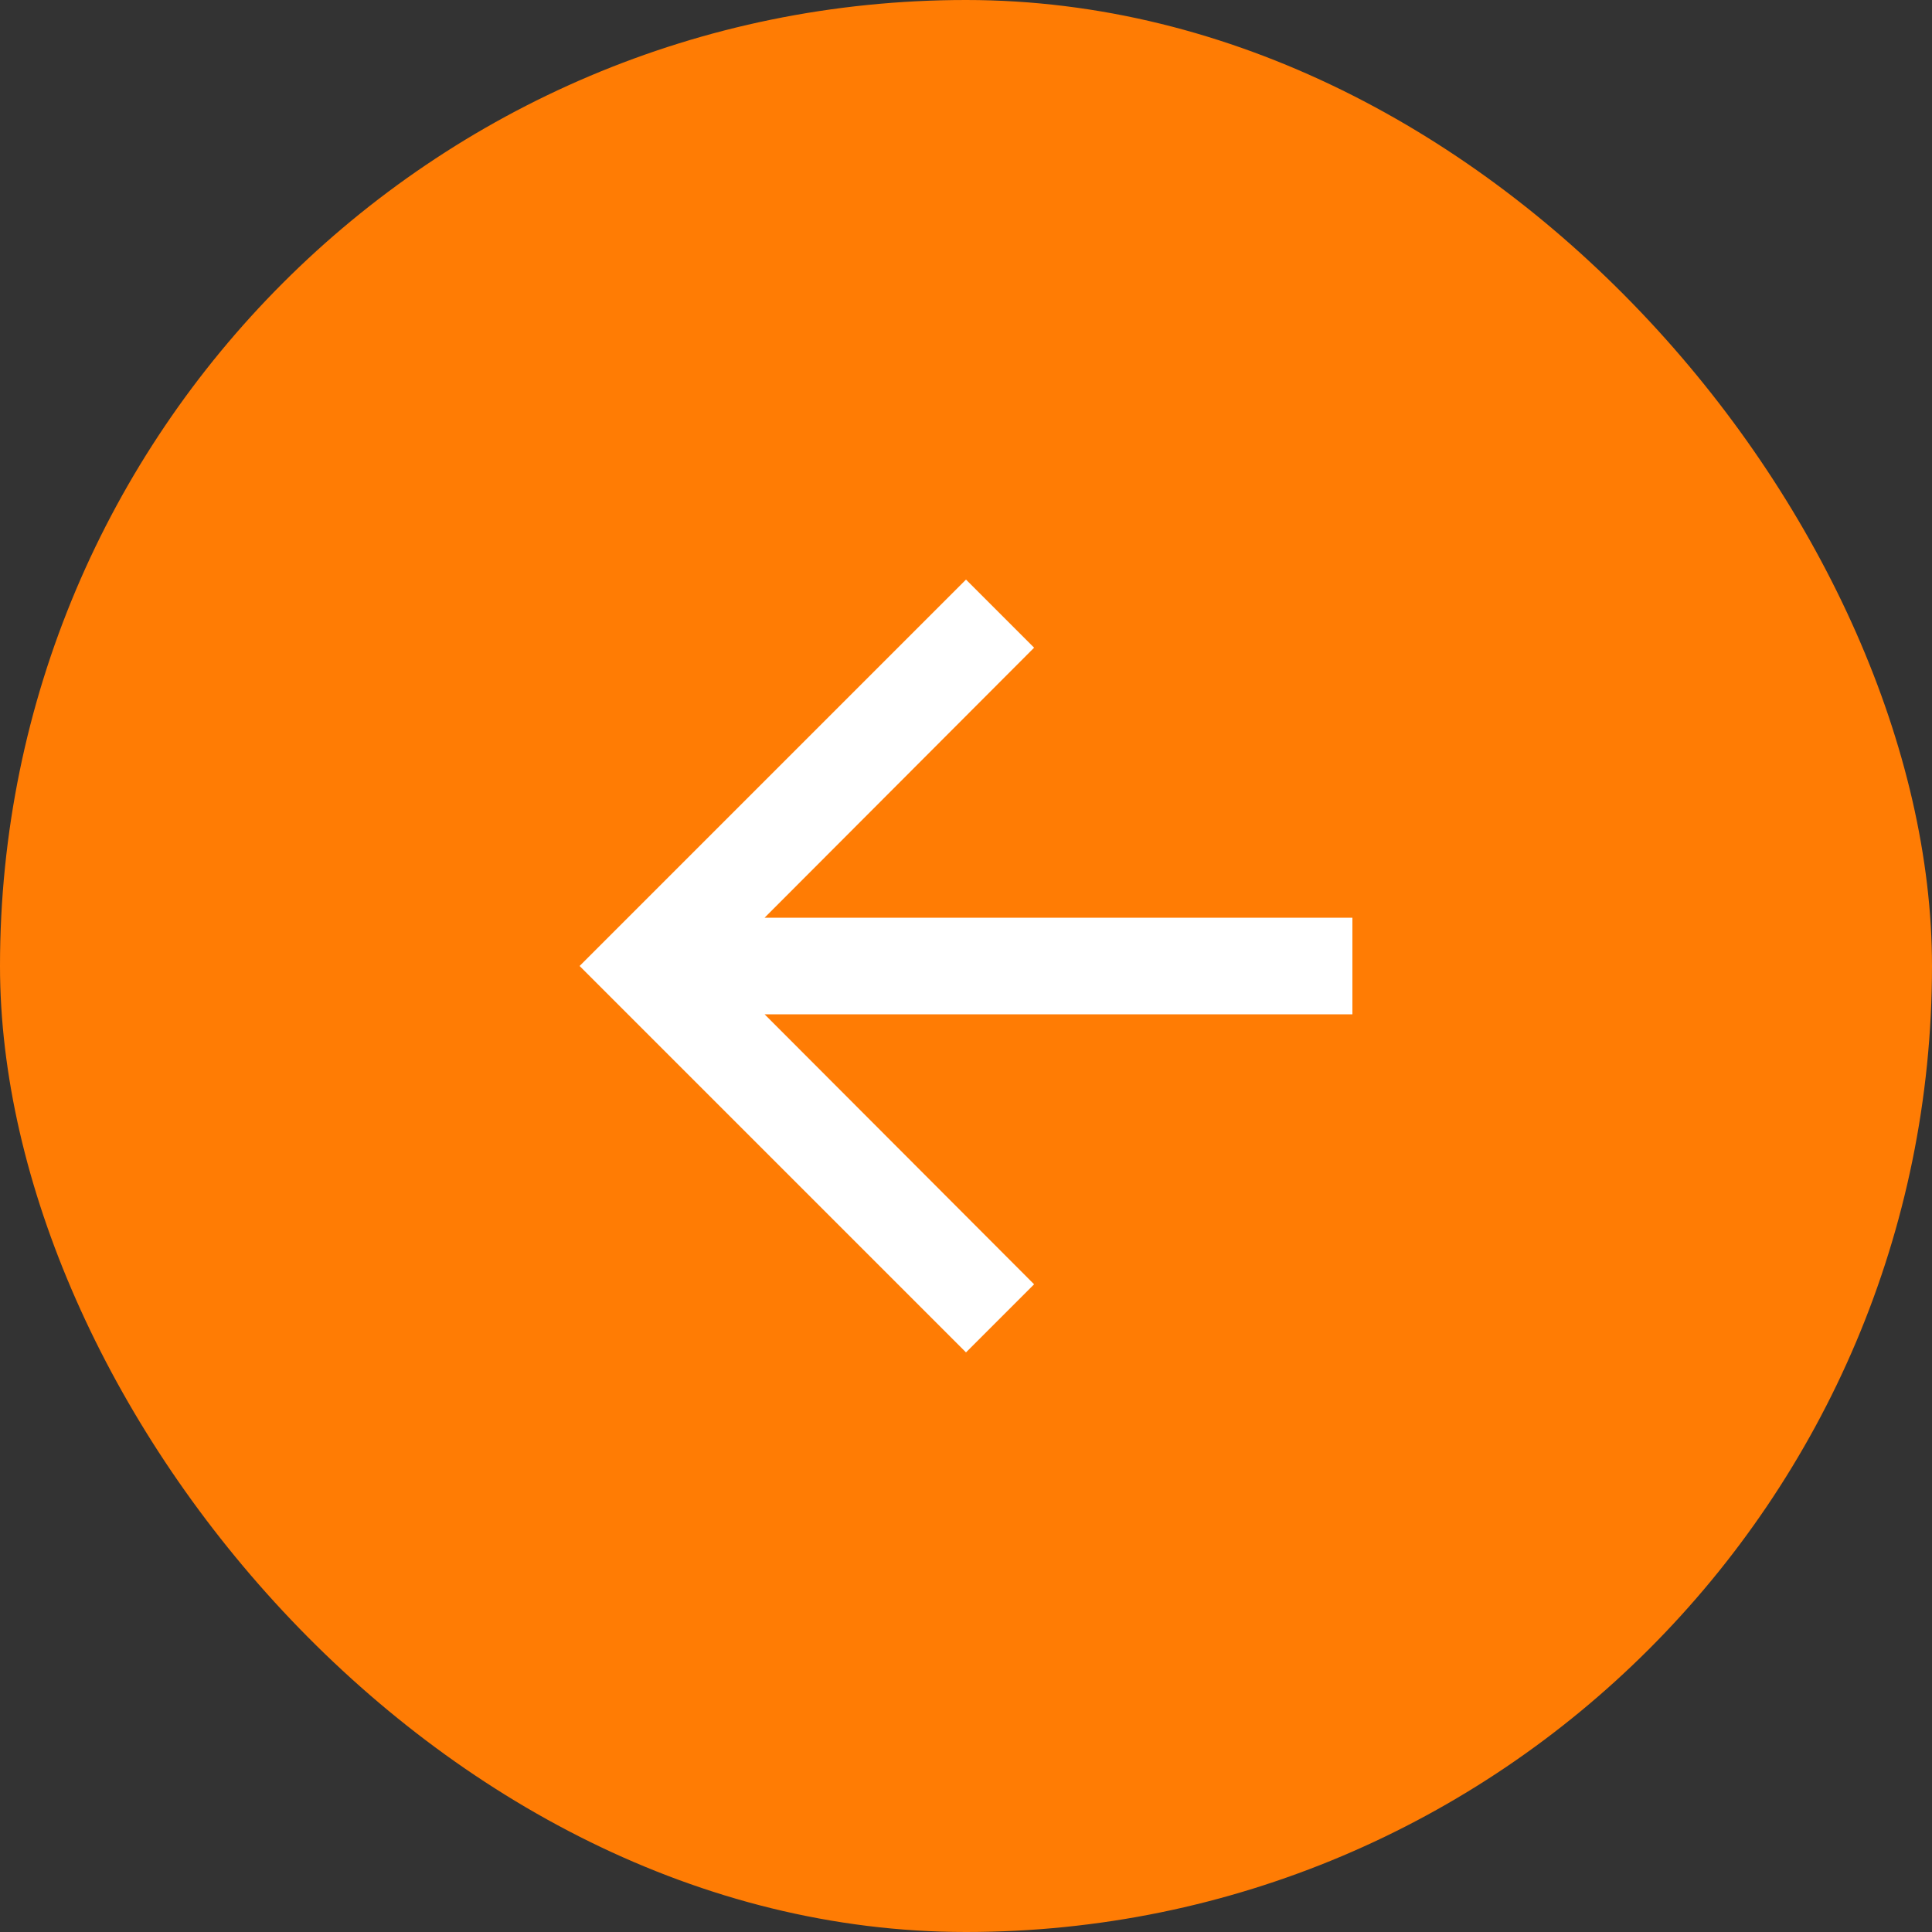
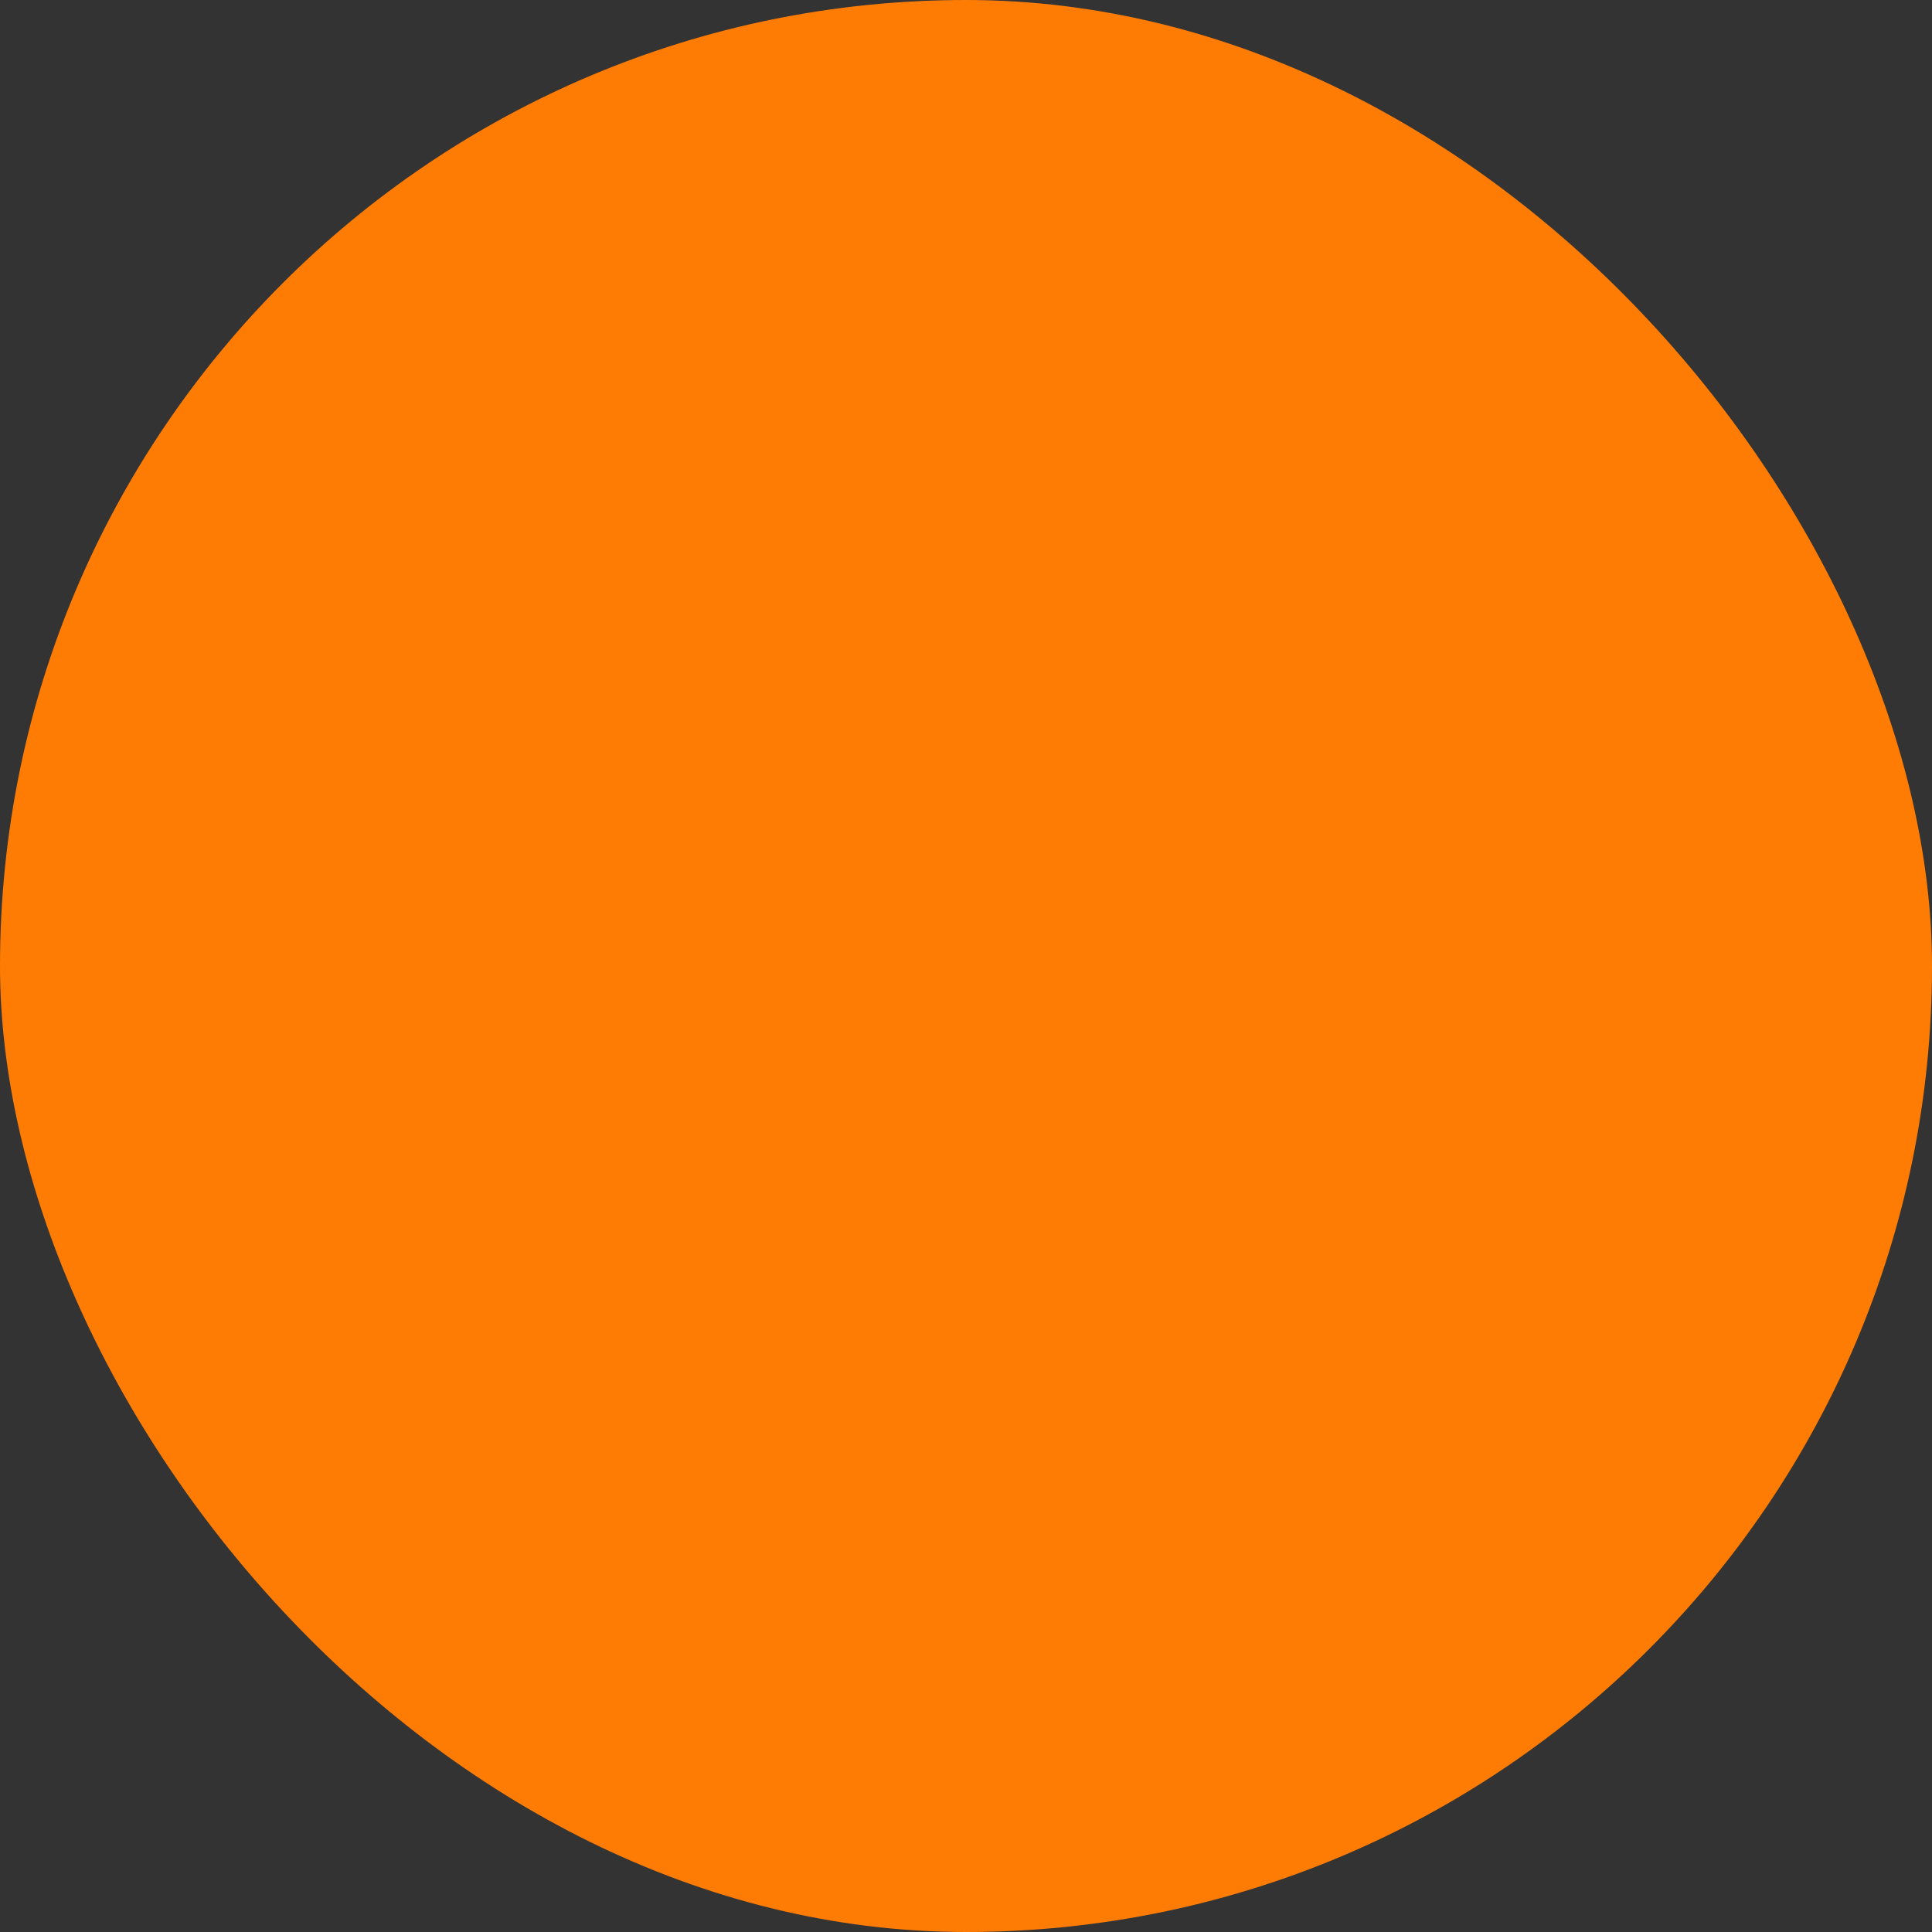
<svg xmlns="http://www.w3.org/2000/svg" width="40" height="40" viewBox="0 0 40 40" fill="none">
  <rect x="0" y="0" width="40" height="40" fill="#333333" stroke="none" />
  <rect width="40" height="40" rx="20" fill="#FF7C04" />
-   <path d="M20 12L21.41 13.41L15.83 19H28V21H15.83L21.41 26.59L20 28L12 20L20 12Z" fill="white" />
</svg>